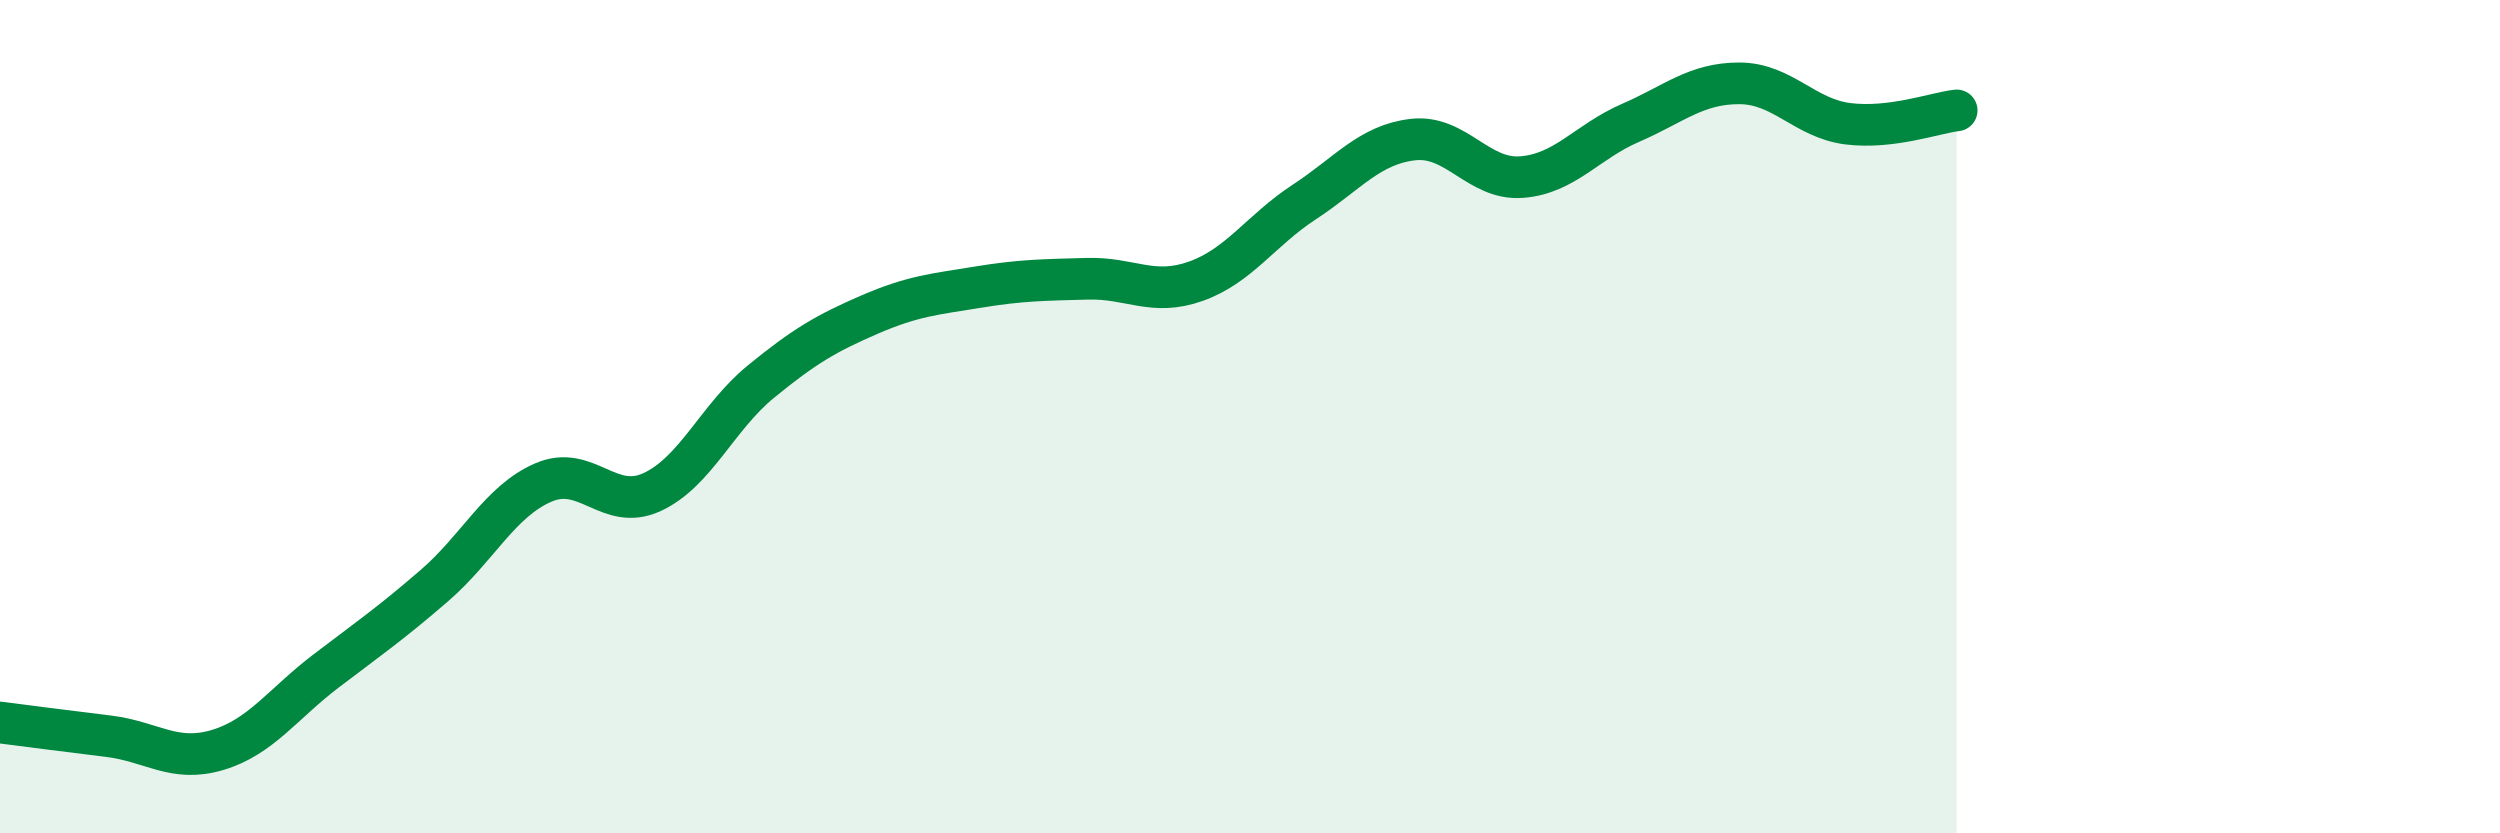
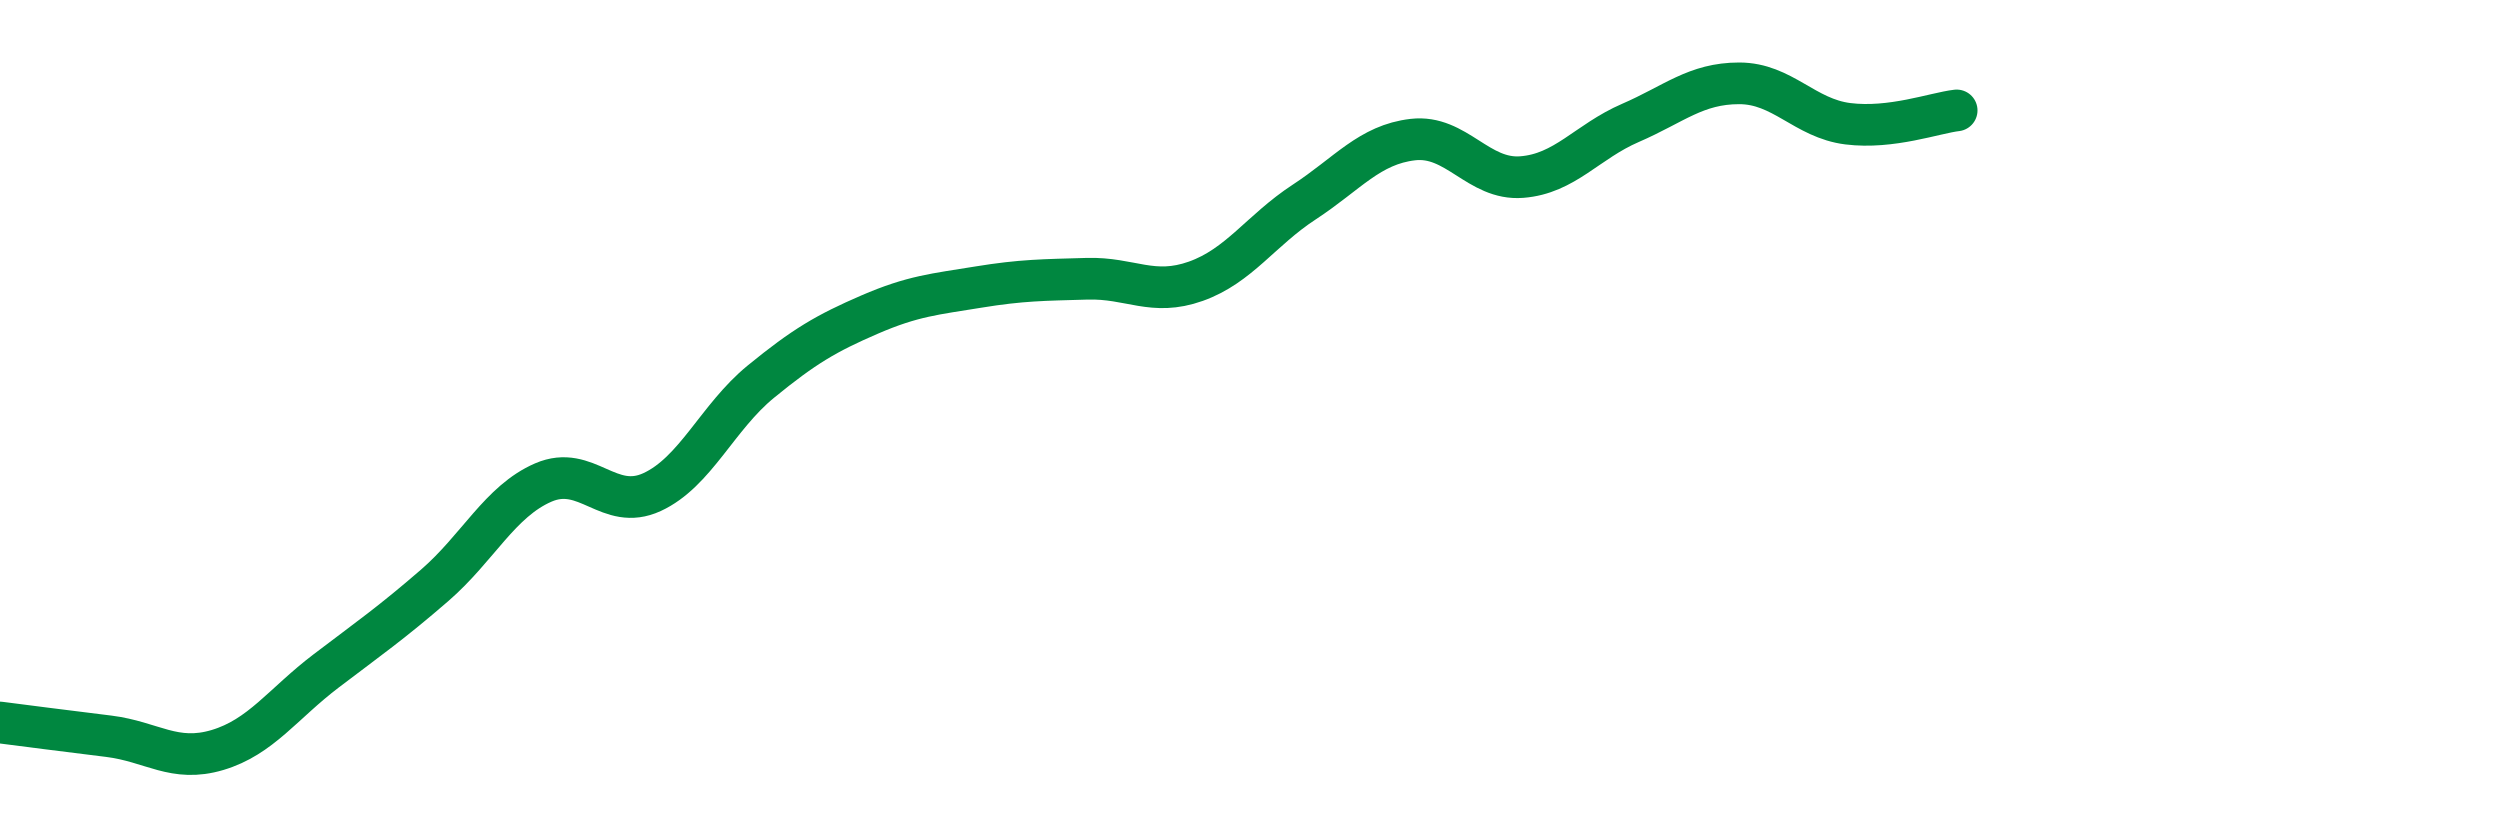
<svg xmlns="http://www.w3.org/2000/svg" width="60" height="20" viewBox="0 0 60 20">
-   <path d="M 0,17.34 C 0.52,17.41 1.57,17.54 2.61,17.67 C 3.65,17.8 4.18,18.31 5.22,18 C 6.26,17.69 6.79,16.89 7.83,16.1 C 8.87,15.31 9.39,14.95 10.43,14.05 C 11.47,13.15 12,12.03 13.04,11.58 C 14.08,11.13 14.61,12.29 15.65,11.81 C 16.69,11.33 17.22,10.01 18.26,9.16 C 19.3,8.31 19.83,8 20.87,7.55 C 21.91,7.1 22.44,7.06 23.48,6.89 C 24.52,6.72 25.05,6.72 26.09,6.69 C 27.13,6.66 27.66,7.12 28.7,6.75 C 29.74,6.38 30.26,5.53 31.3,4.85 C 32.34,4.17 32.87,3.47 33.91,3.35 C 34.95,3.23 35.48,4.33 36.52,4.25 C 37.56,4.17 38.09,3.4 39.13,2.95 C 40.17,2.5 40.7,2 41.74,2 C 42.78,2 43.31,2.84 44.35,2.97 C 45.39,3.1 46.44,2.71 46.96,2.65L46.96 20L0 20Z" fill="#008740" opacity="0.1" stroke-linecap="round" stroke-linejoin="round" />
  <path d="M 0,17.34 C 0.52,17.41 1.57,17.54 2.61,17.67 C 3.65,17.8 4.18,18.31 5.22,18 C 6.26,17.69 6.79,16.89 7.83,16.1 C 8.87,15.31 9.39,14.95 10.43,14.05 C 11.47,13.15 12,12.03 13.04,11.58 C 14.08,11.13 14.61,12.29 15.65,11.81 C 16.69,11.33 17.22,10.01 18.26,9.16 C 19.3,8.31 19.83,8 20.87,7.55 C 21.91,7.1 22.44,7.06 23.48,6.89 C 24.52,6.72 25.05,6.72 26.09,6.69 C 27.13,6.66 27.66,7.12 28.7,6.75 C 29.74,6.38 30.26,5.53 31.3,4.85 C 32.34,4.17 32.87,3.47 33.91,3.35 C 34.95,3.23 35.48,4.33 36.52,4.25 C 37.56,4.17 38.09,3.4 39.13,2.95 C 40.17,2.5 40.7,2 41.74,2 C 42.78,2 43.31,2.84 44.35,2.97 C 45.39,3.1 46.44,2.71 46.96,2.65" stroke="#008740" stroke-width="1" fill="none" stroke-linecap="round" stroke-linejoin="round" />
</svg>